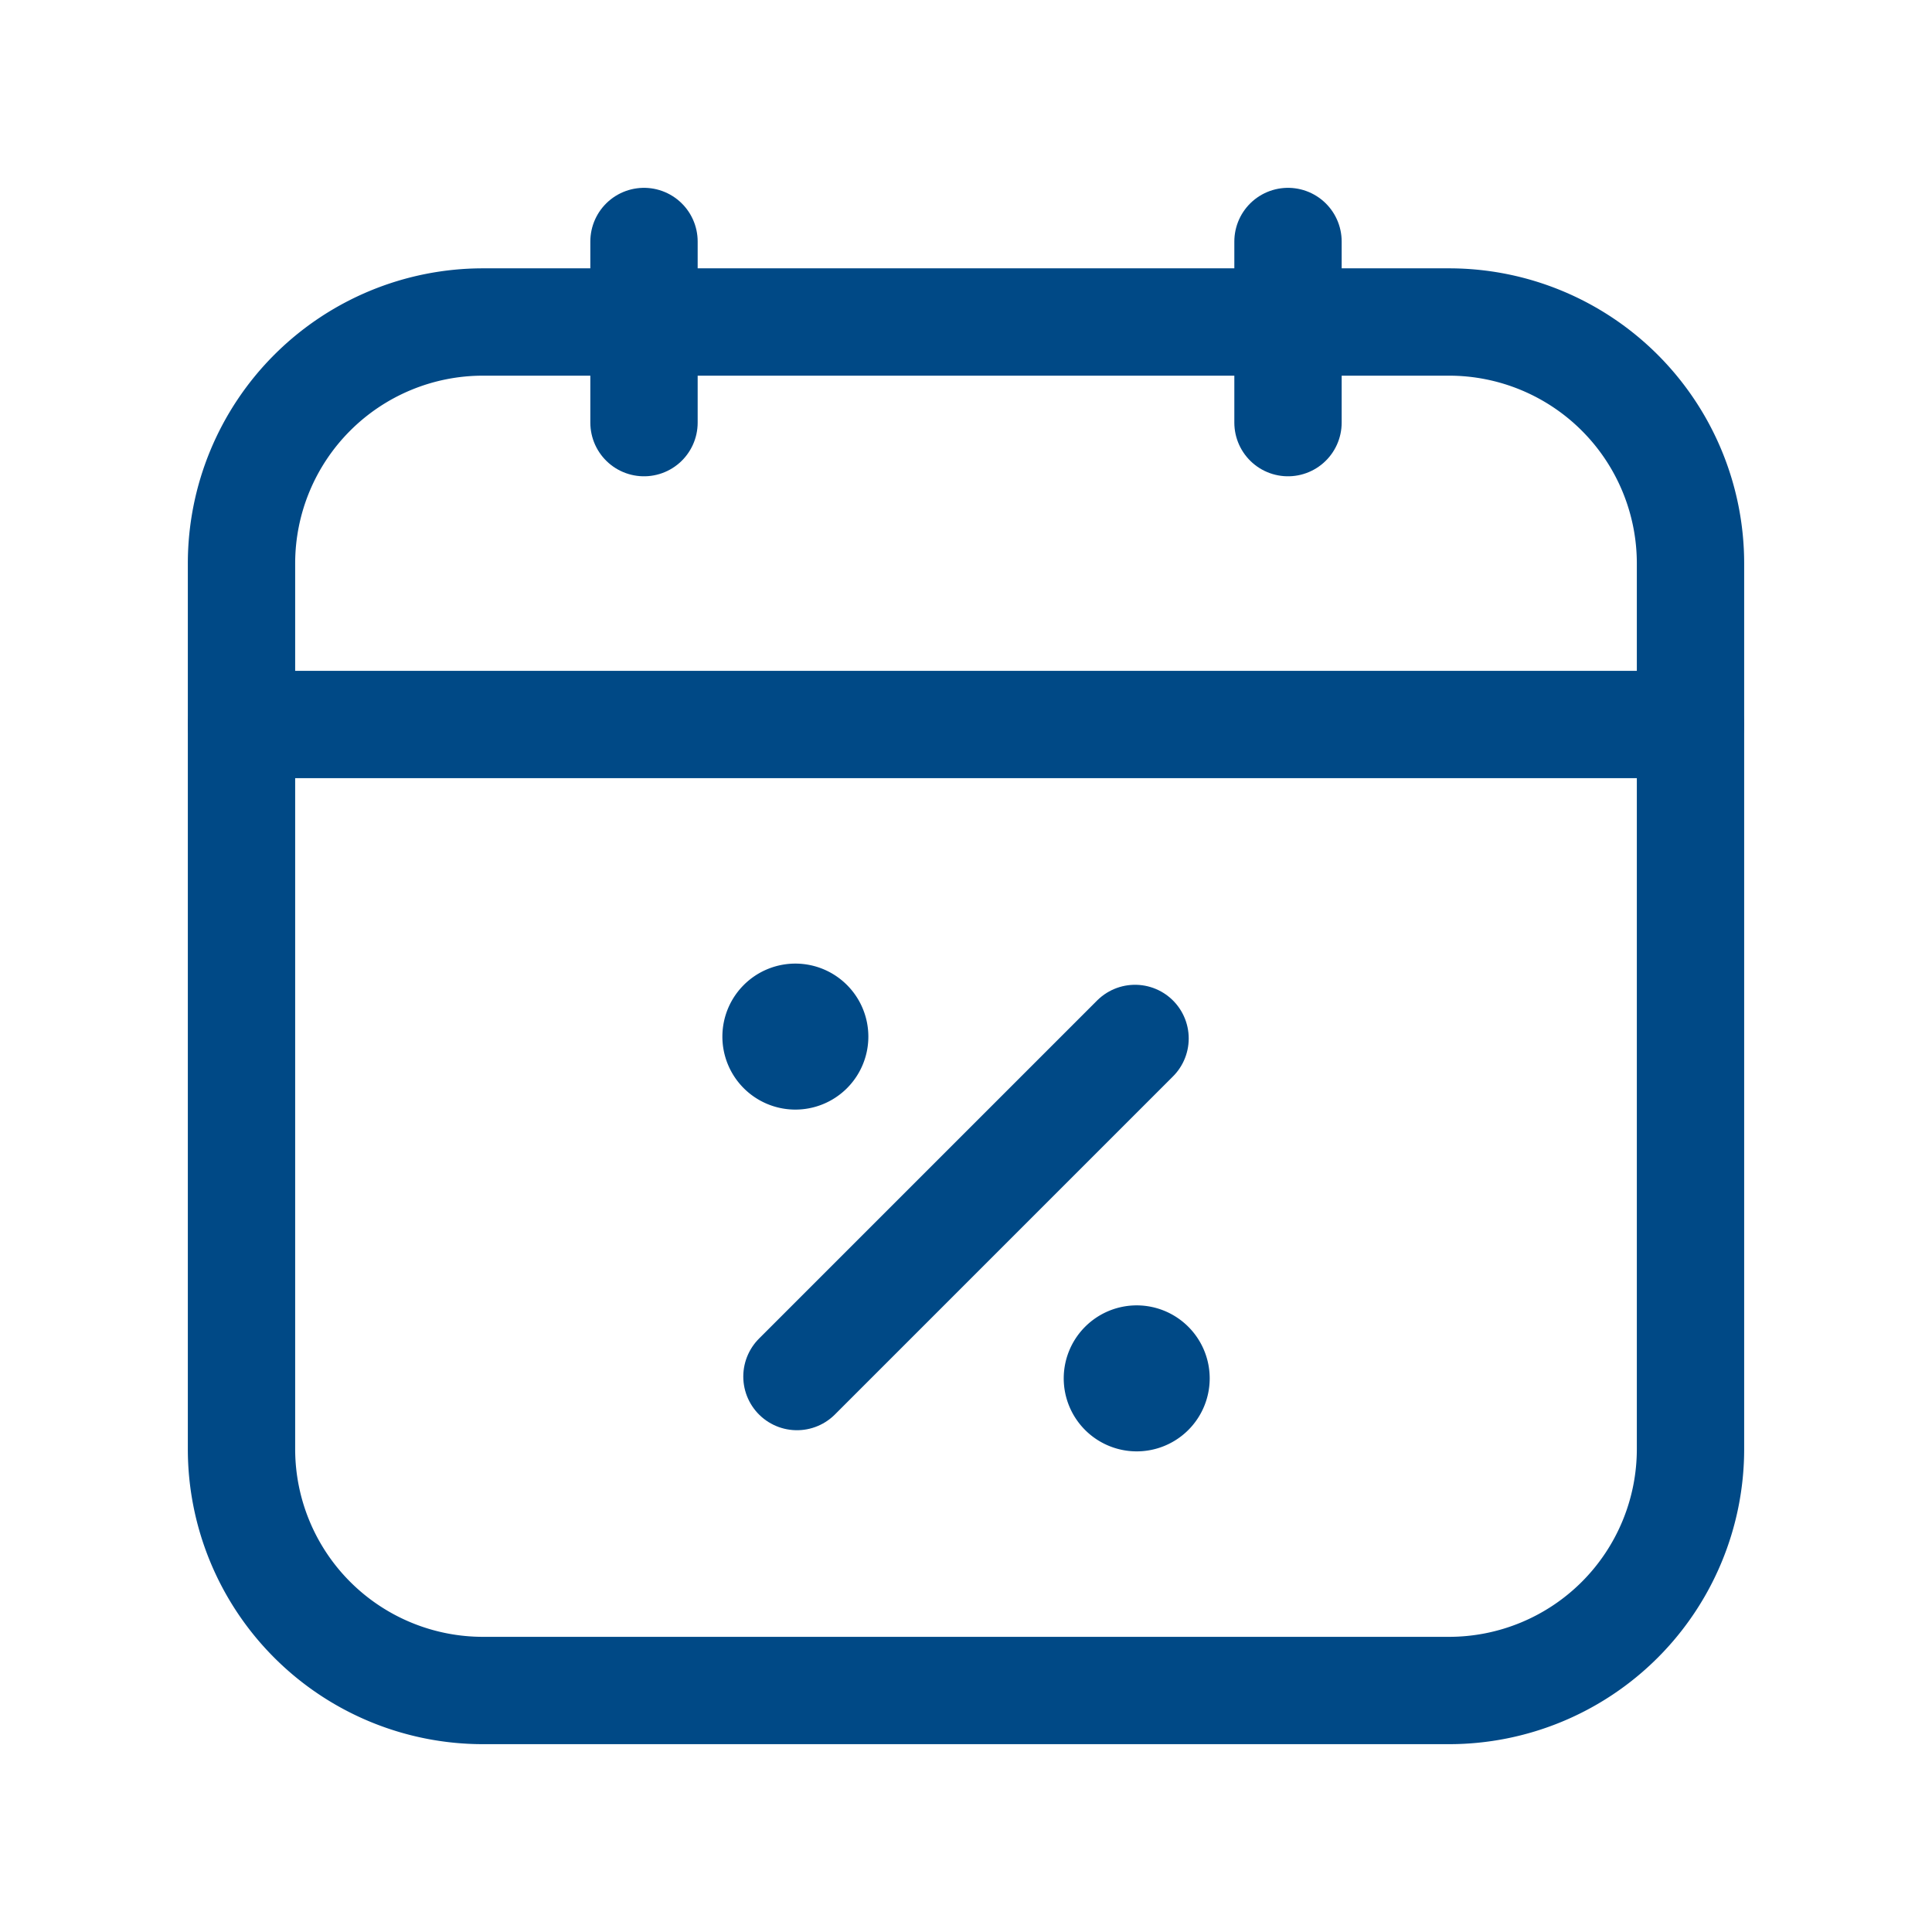
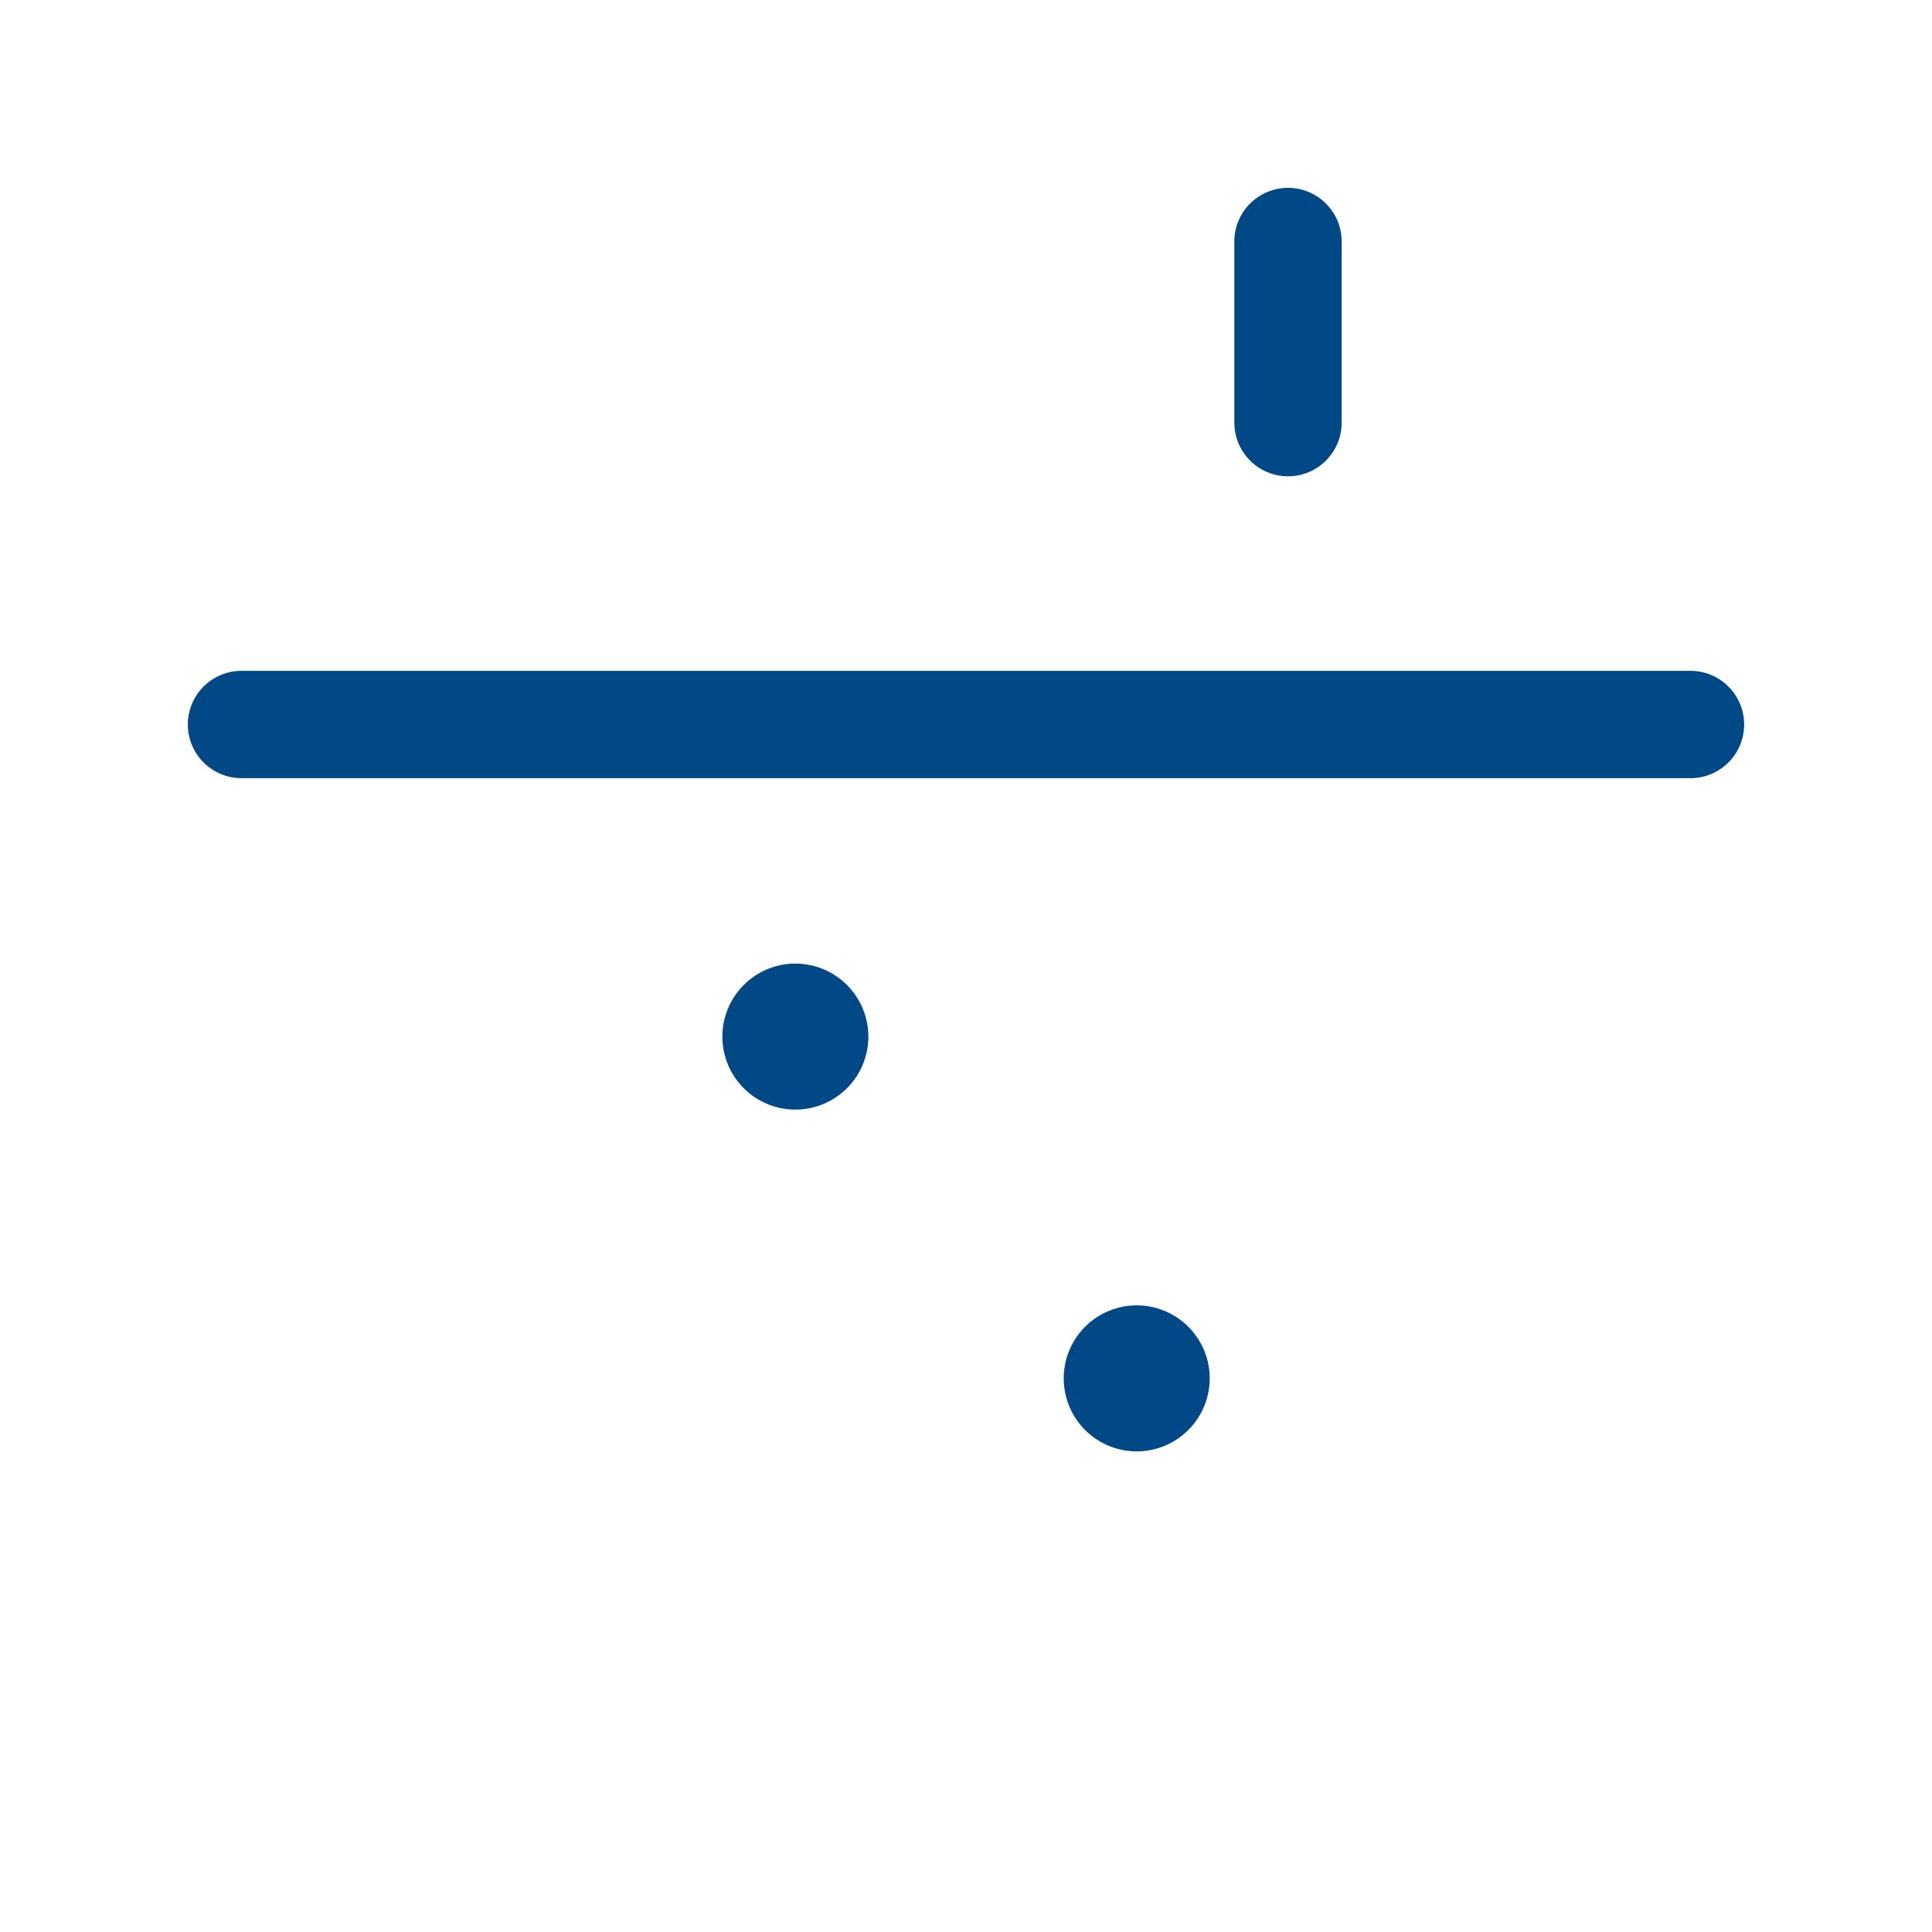
<svg xmlns="http://www.w3.org/2000/svg" width="36" height="36" viewBox="0 0 36 36">
  <path d="M0,0H36V36H0Z" fill="none" />
  <path d="M16,3V6.375" transform="translate(8 1.5)" fill="none" stroke="#004986" stroke-linecap="round" stroke-linejoin="round" stroke-width="2" />
-   <path d="M8,3V6.375" transform="translate(4 1.5)" fill="none" stroke="#004986" stroke-linecap="round" stroke-linejoin="round" stroke-width="2" />
  <path d="M3,9H30" transform="translate(1.5 4.5)" fill="none" stroke="#004986" stroke-linecap="round" stroke-linejoin="round" stroke-width="2" />
-   <path d="M25.5,29.5H7.5A4.5,4.5,0,0,1,3,25V8.5A4.5,4.5,0,0,1,7.5,4h18A4.5,4.5,0,0,1,30,8.5V25A4.5,4.5,0,0,1,25.5,29.5Z" transform="translate(1.5 2)" fill="none" stroke="#004986" stroke-linecap="round" stroke-linejoin="round" stroke-width="2" />
-   <path d="M9.9,19.2l6.3-6.3" transform="translate(4.95 6.45)" fill="none" stroke="#004986" stroke-linecap="round" stroke-linejoin="round" stroke-width="2" />
  <path d="M14.495,16.988a.36.36,0,1,1-.508,0,.359.359,0,0,1,.508,0" transform="translate(6.94 8.441)" fill="none" stroke="#004986" stroke-linecap="round" stroke-linejoin="round" stroke-width="2" />
  <path d="M10.255,12.742a.36.36,0,1,1-.509,0,.359.359,0,0,1,.509,0" transform="translate(4.82 6.319)" fill="none" stroke="#004986" stroke-linecap="round" stroke-linejoin="round" stroke-width="2" />
</svg>